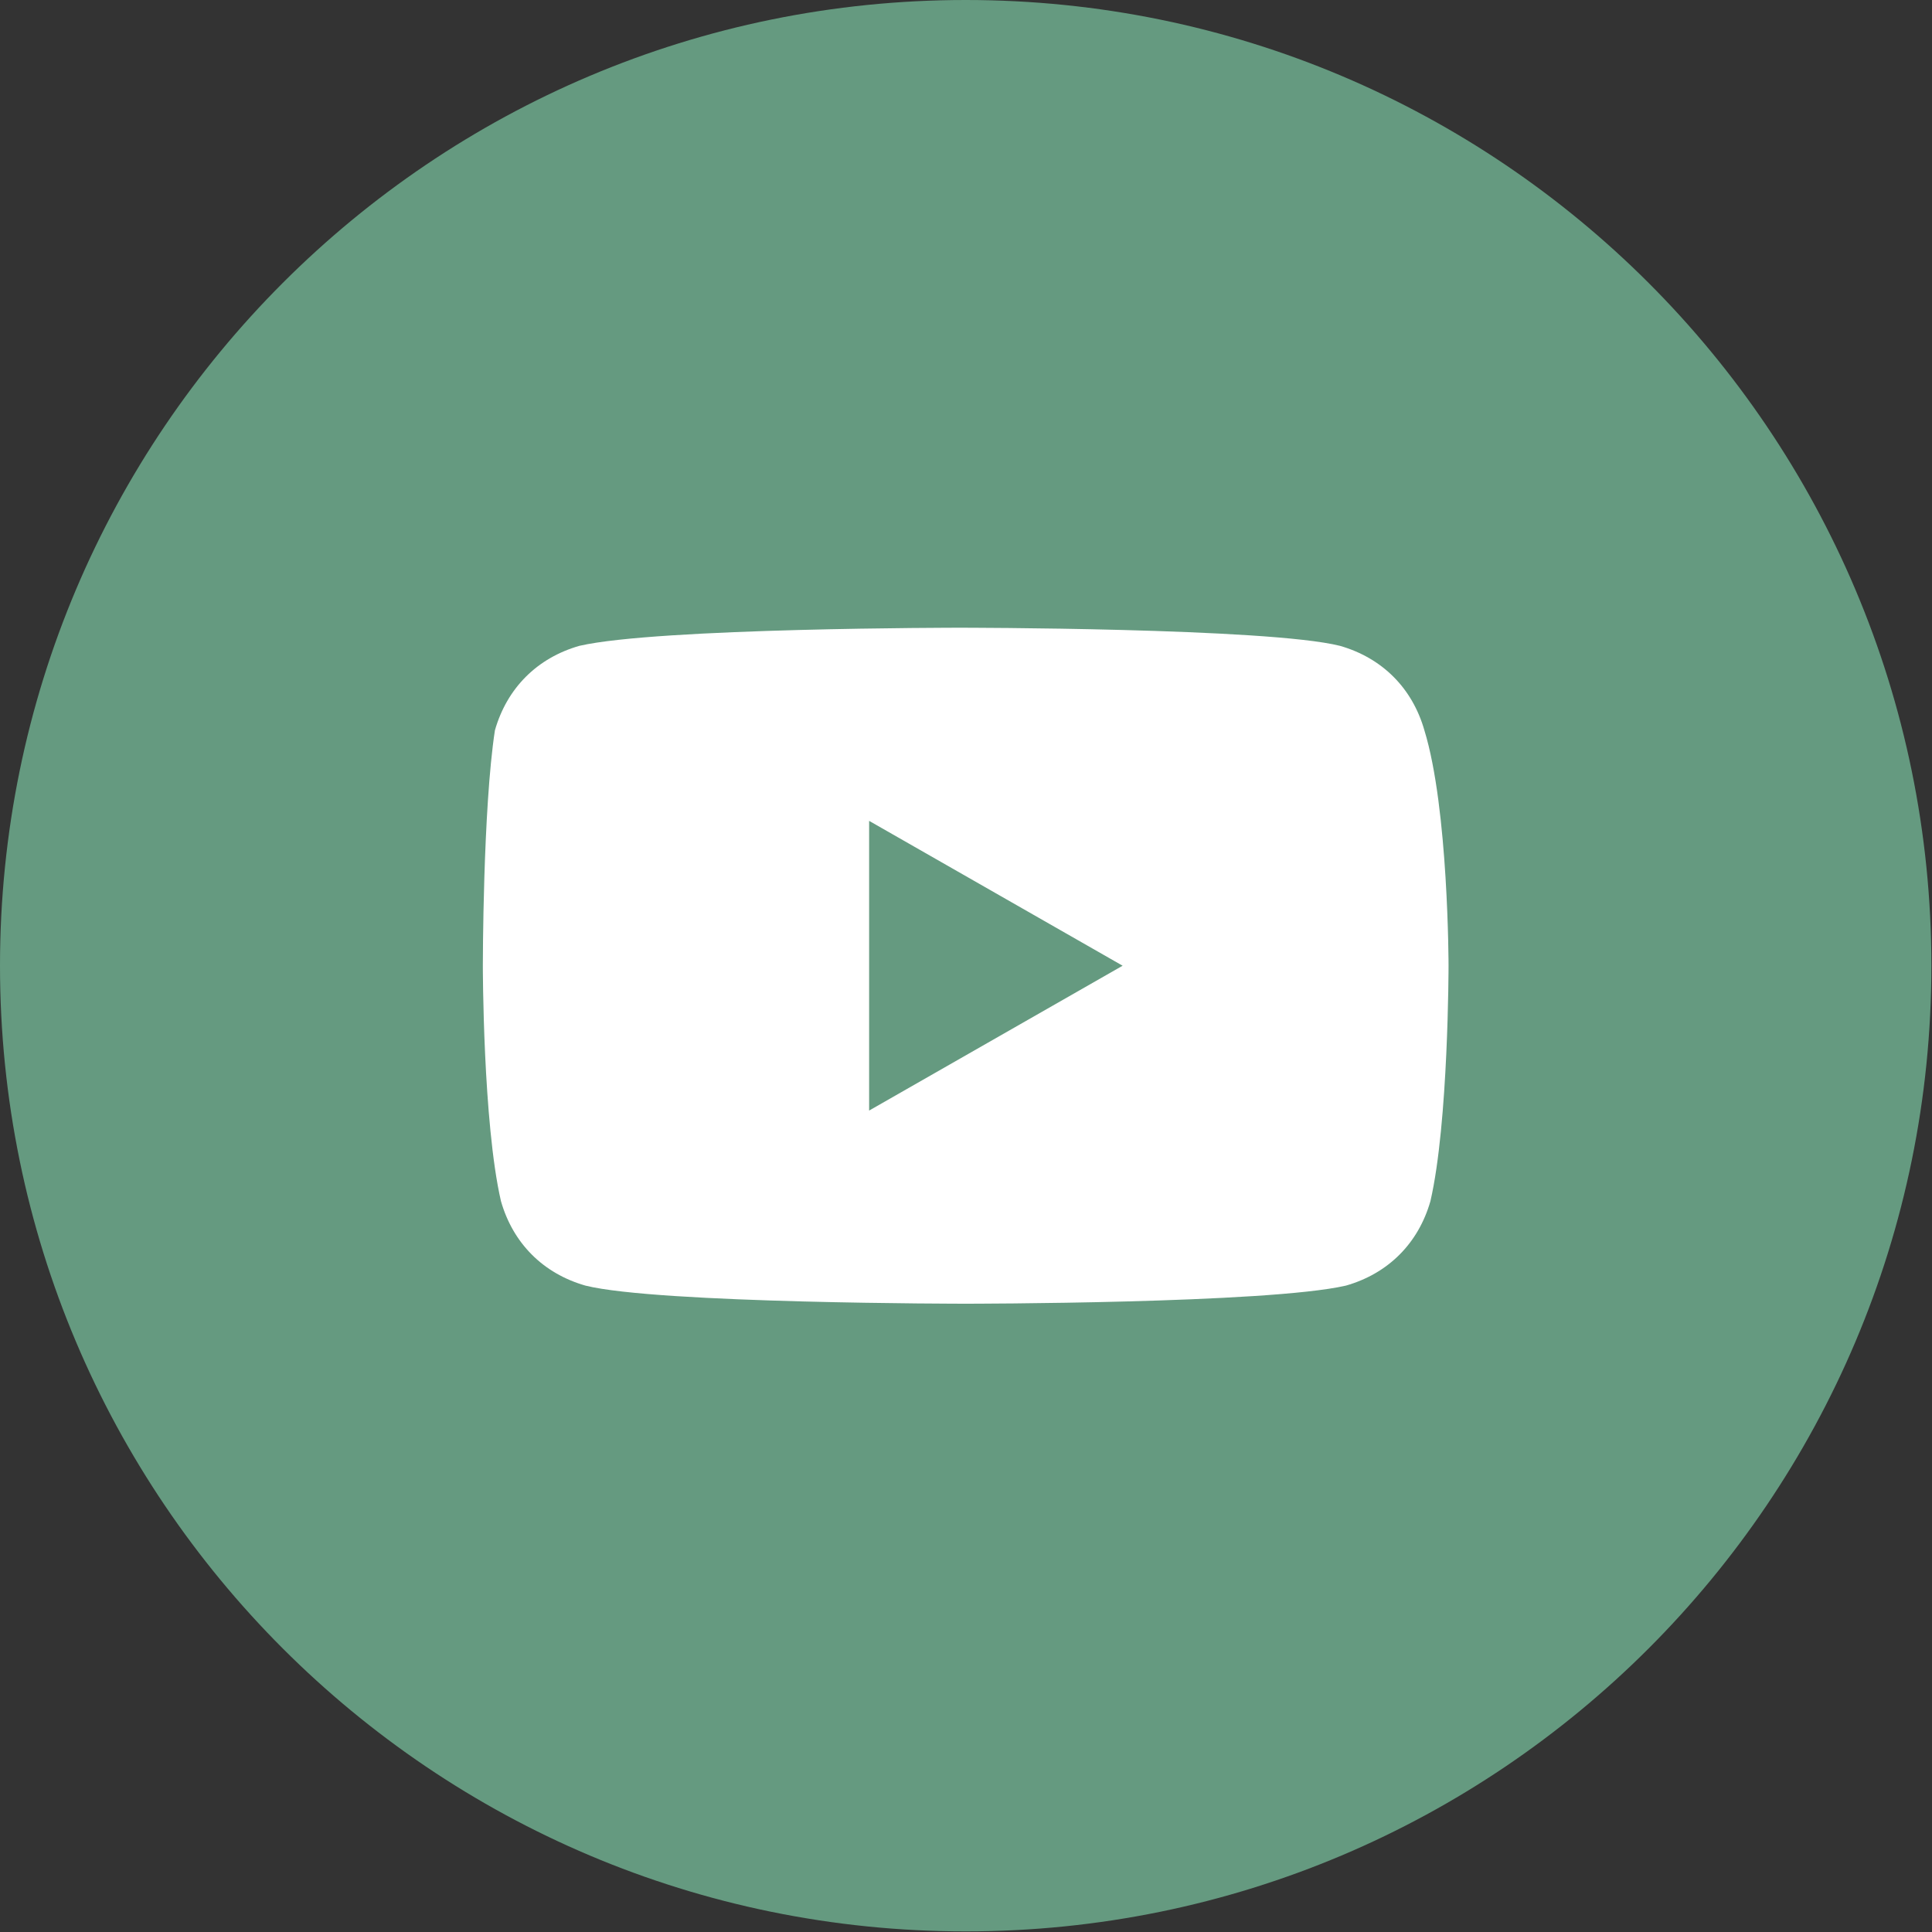
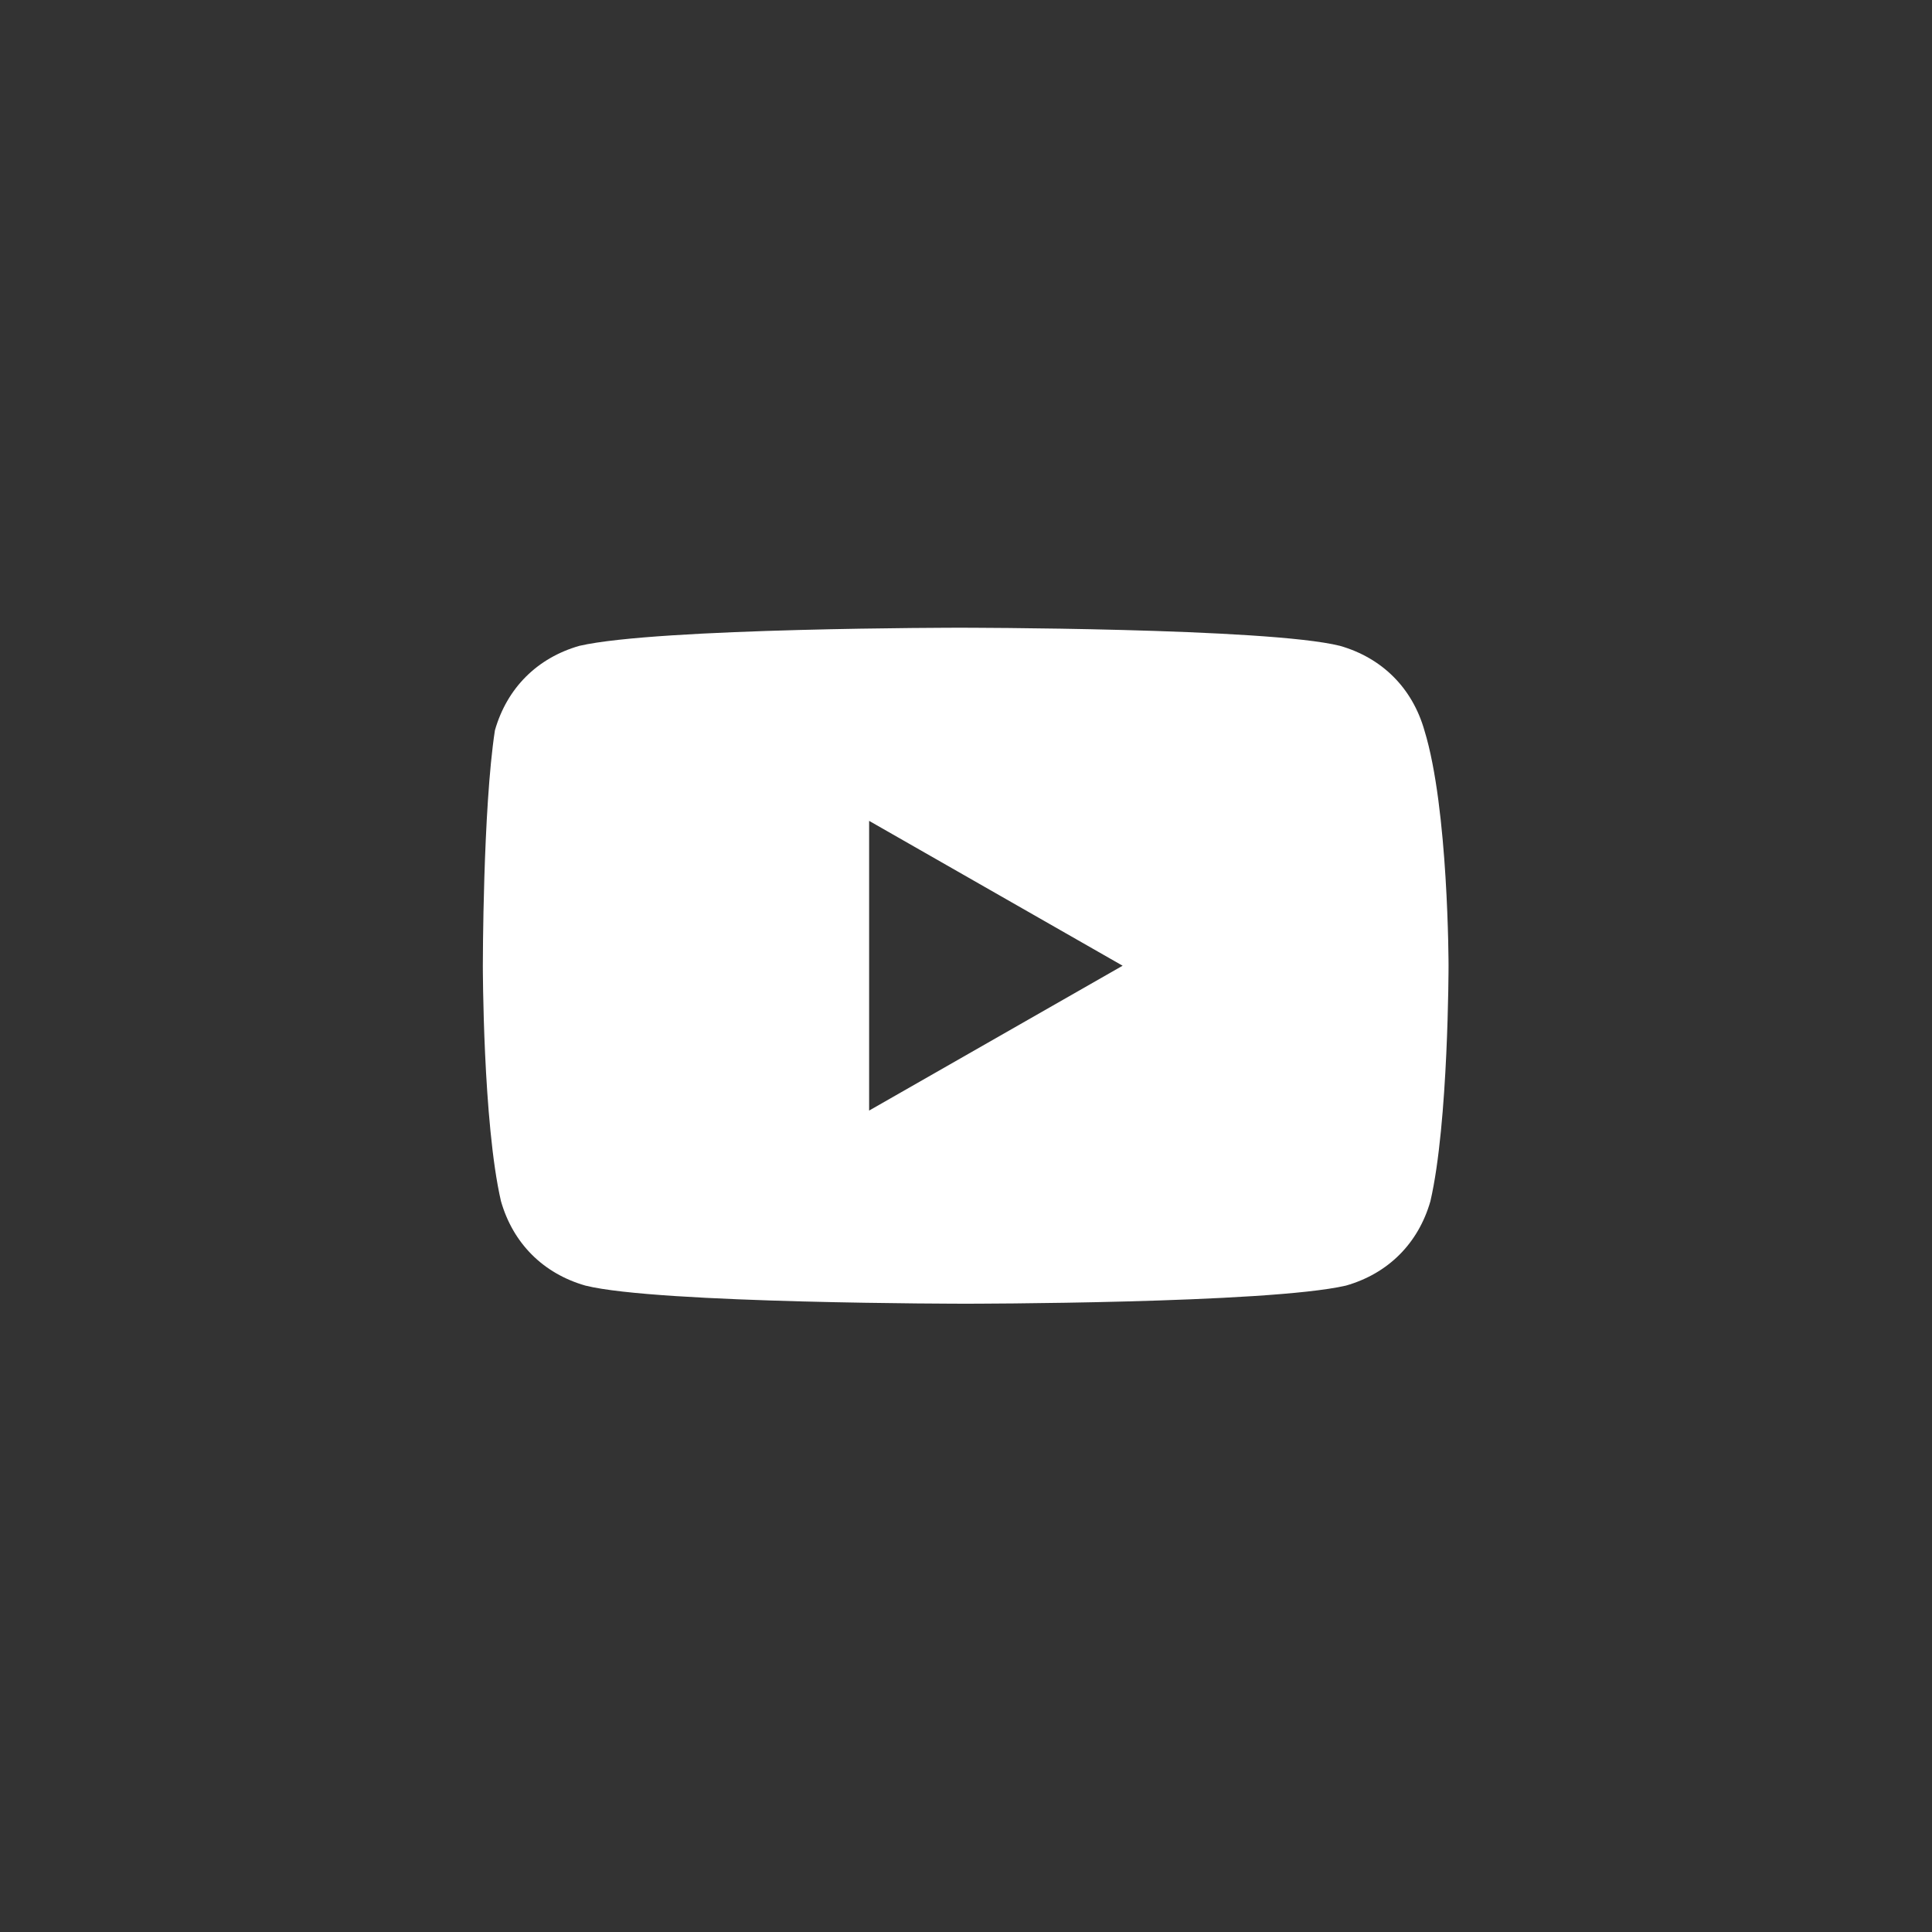
<svg xmlns="http://www.w3.org/2000/svg" width="297" height="297" viewBox="0 0 297 297" fill="none">
  <rect x="0" y="0" width="297" height="297" fill="#333333" stroke="none" />
-   <path d="M0 148.453C0 230.442 66.465 296.906 148.453 296.906C230.442 296.906 296.906 230.442 296.906 148.453C296.906 66.465 230.442 0 148.453 0C66.465 0 0 66.465 0 148.453Z" fill="#659A80" />
  <path d="M218.968 112.271C217.113 105.776 212.473 101.137 205.979 99.281C194.845 96.498 147.525 96.498 147.525 96.498C147.525 96.498 101.134 96.498 89.072 99.281C82.577 101.137 77.938 105.776 76.082 112.271C74.226 124.333 74.226 148.457 74.226 148.457C74.226 148.457 74.226 172.58 77.01 184.642C78.865 191.137 83.505 195.776 89.999 197.632C101.133 200.415 148.453 200.415 148.453 200.415C148.453 200.415 194.844 200.415 206.906 197.632C213.401 195.776 218.04 191.137 219.896 184.642C222.68 172.58 222.68 148.457 222.68 148.457C222.68 148.457 222.68 124.333 218.968 112.271ZM133.608 170.725V126.189L172.577 148.457L133.608 170.725Z" fill="white" />
</svg>